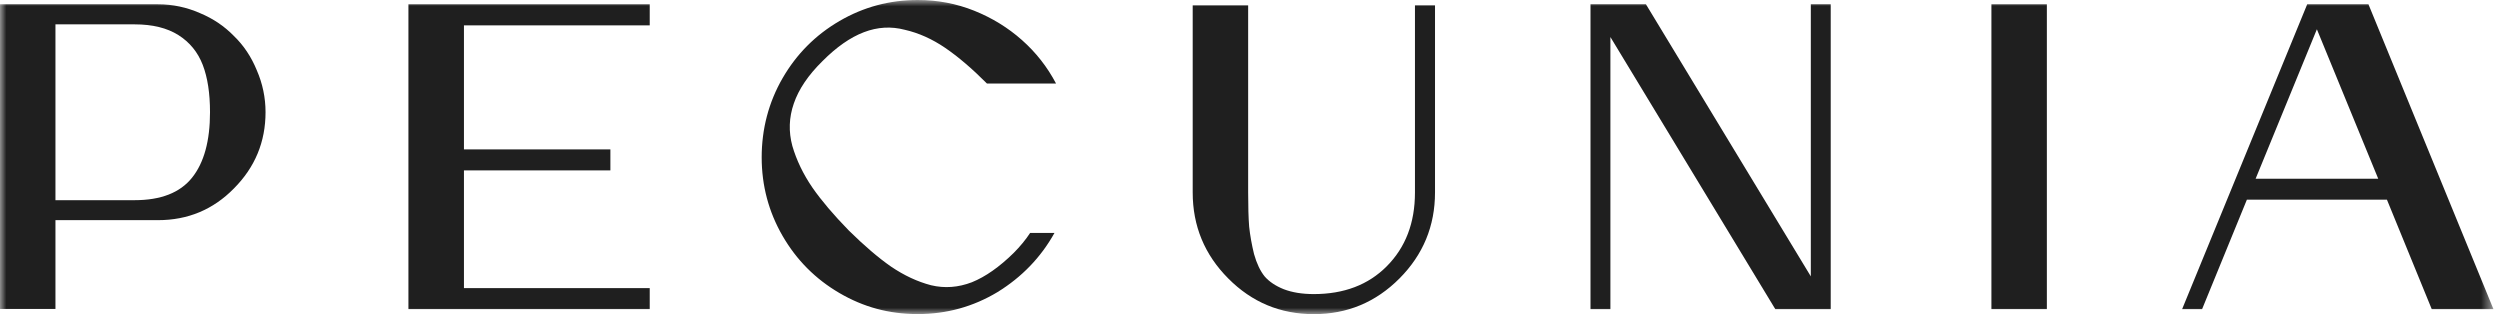
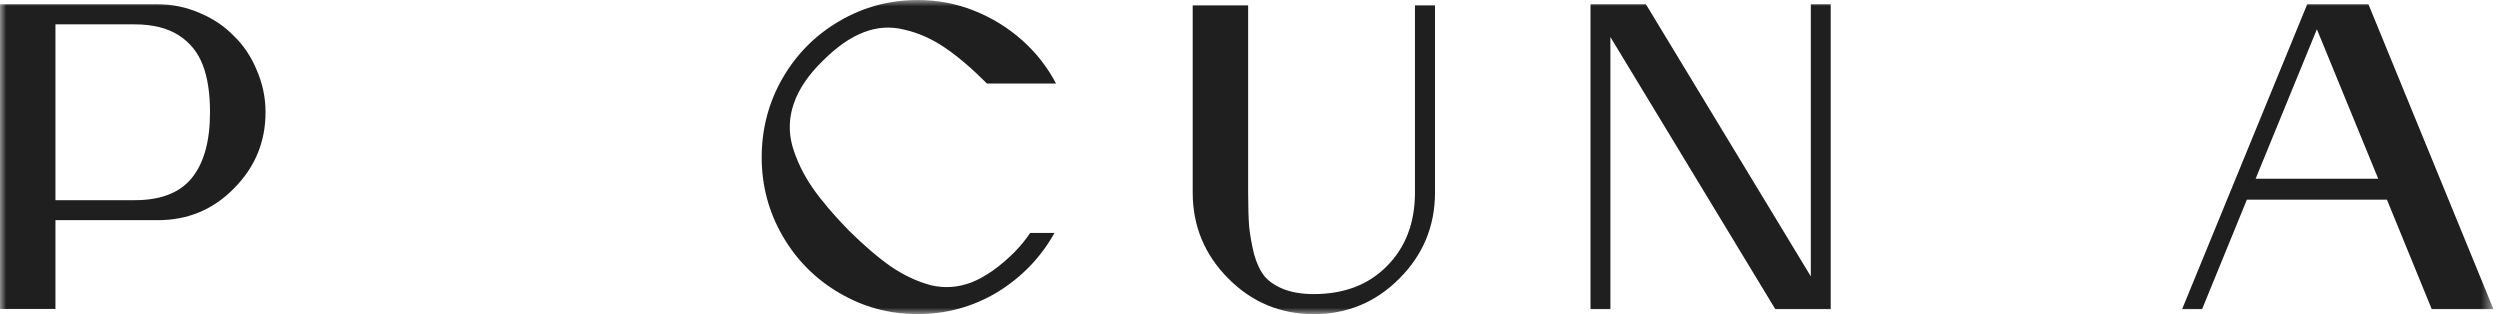
<svg xmlns="http://www.w3.org/2000/svg" width="199" height="25" viewBox="0 0 199 25" fill="none">
  <mask id="mask0_22034_430" style="mask-type:luminance" maskUnits="userSpaceOnUse" x="0" y="0" width="199" height="25">
    <path d="M198.485 0H0V25H198.485V0Z" fill="white" />
  </mask>
  <g mask="url(#mask0_22034_430)">
    <path d="M193.565 24.605L190.001 15.896H178.851L175.288 24.605H173.698L183.653 0.342H188.529L198.477 24.605H193.559H193.565ZM179.548 14.225H189.306L184.424 2.329L179.548 14.225Z" fill="#1F1F1F" />
-     <path d="M162.93 24.605H158.517V0.342H162.93V24.605Z" fill="#1F1F1F" />
    <path d="M144.135 0.342H145.725V24.605H141.312L128.188 2.948V24.605H126.604V0.342H131.017L144.141 21.999V0.342H144.135Z" fill="#1F1F1F" />
    <path d="M112.637 0.427H114.227V15.319C114.227 17.987 113.284 20.271 111.398 22.165C109.511 24.059 107.243 25.006 104.58 25.006C101.917 25.006 99.649 24.059 97.769 22.165C95.883 20.271 94.939 17.993 94.939 15.319V0.427H99.353V15.319C99.353 16.434 99.378 17.344 99.433 18.043C99.507 18.742 99.637 19.467 99.821 20.222C100.031 20.971 100.315 21.571 100.672 22.011C101.036 22.425 101.535 22.759 102.182 23.02C102.854 23.279 103.656 23.409 104.58 23.409C106.978 23.409 108.92 22.673 110.387 21.194C111.885 19.689 112.631 17.733 112.631 15.326V0.427H112.637Z" fill="#1F1F1F" />
    <path d="M82.001 18.544H83.936C82.852 20.488 81.341 22.054 79.406 23.248C77.47 24.412 75.356 25 73.057 25C70.757 25 68.736 24.443 66.825 23.329C64.914 22.215 63.404 20.698 62.294 18.779C61.185 16.861 60.63 14.775 60.63 12.522C60.63 10.269 61.185 8.139 62.294 6.221C63.404 4.302 64.914 2.785 66.825 1.671C68.736 0.557 70.813 0 73.057 0C74.629 0 76.126 0.285 77.55 0.854C78.968 1.424 80.238 2.204 81.347 3.188C82.457 4.172 83.363 5.323 84.06 6.648H78.561C77.372 5.453 76.262 4.512 75.233 3.807C74.203 3.107 73.131 2.624 72.021 2.371C70.936 2.086 69.851 2.148 68.767 2.563C67.682 2.977 66.584 3.745 65.475 4.859C64.341 5.973 63.576 7.1 63.188 8.238C62.8 9.353 62.763 10.479 63.071 11.618C63.404 12.757 63.934 13.859 64.661 14.923C65.382 15.963 66.35 17.102 67.564 18.346C68.803 19.566 69.925 20.525 70.93 21.224C71.966 21.924 73.02 22.419 74.105 22.704C75.19 22.964 76.274 22.883 77.359 22.468C78.444 22.029 79.554 21.249 80.688 20.135C81.206 19.615 81.643 19.083 82.001 18.538V18.544Z" fill="#1F1F1F" />
-     <path d="M51.718 2.019H36.93V11.892H48.587V13.563H36.93V22.934H51.718V24.605H32.511V0.342H51.718V2.013V2.019Z" fill="#1F1F1F" />
    <path d="M12.581 0.342C13.74 0.342 14.855 0.577 15.91 1.041C16.97 1.481 17.87 2.093 18.622 2.867C19.399 3.616 20.003 4.526 20.44 5.591C20.902 6.655 21.137 7.769 21.137 8.933C21.137 11.291 20.298 13.315 18.622 14.999C16.97 16.683 14.954 17.524 12.581 17.524H4.414V24.599H0V0.342H12.581ZM10.719 15.934C12.809 15.934 14.332 15.339 15.287 14.145C16.242 12.95 16.717 11.217 16.717 8.933C16.717 7.429 16.526 6.172 16.138 5.164C15.749 4.155 15.102 3.362 14.202 2.793C13.296 2.223 12.137 1.939 10.719 1.939H4.414V15.934H10.726H10.719Z" fill="#1F1F1F" />
  </g>
</svg>